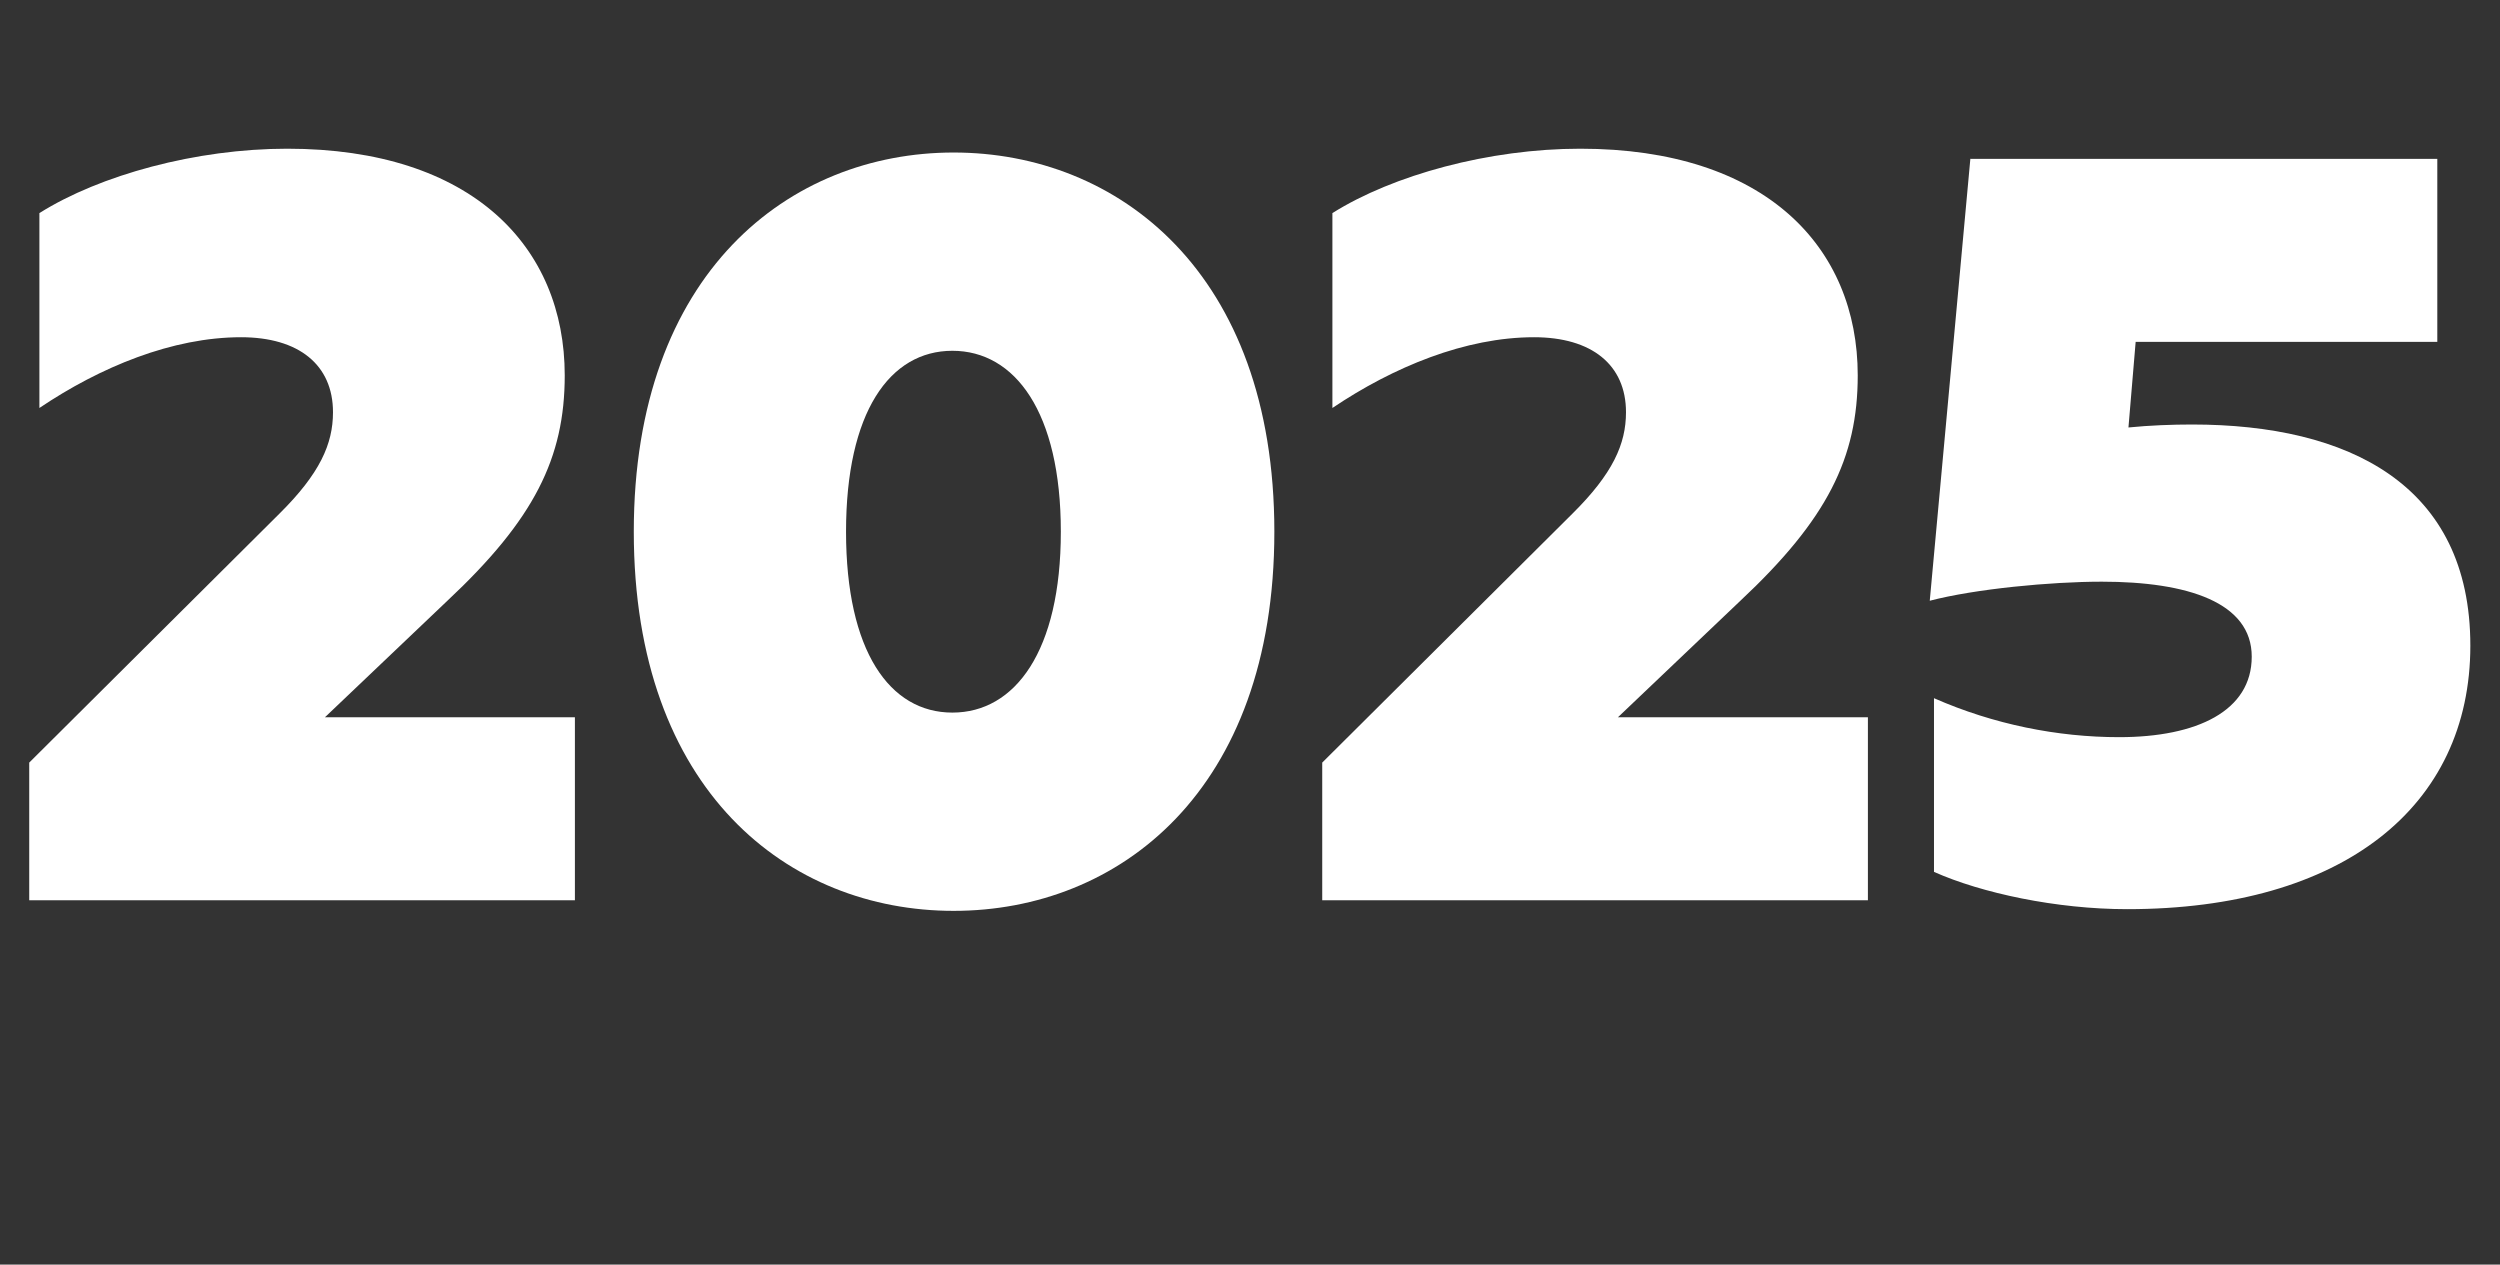
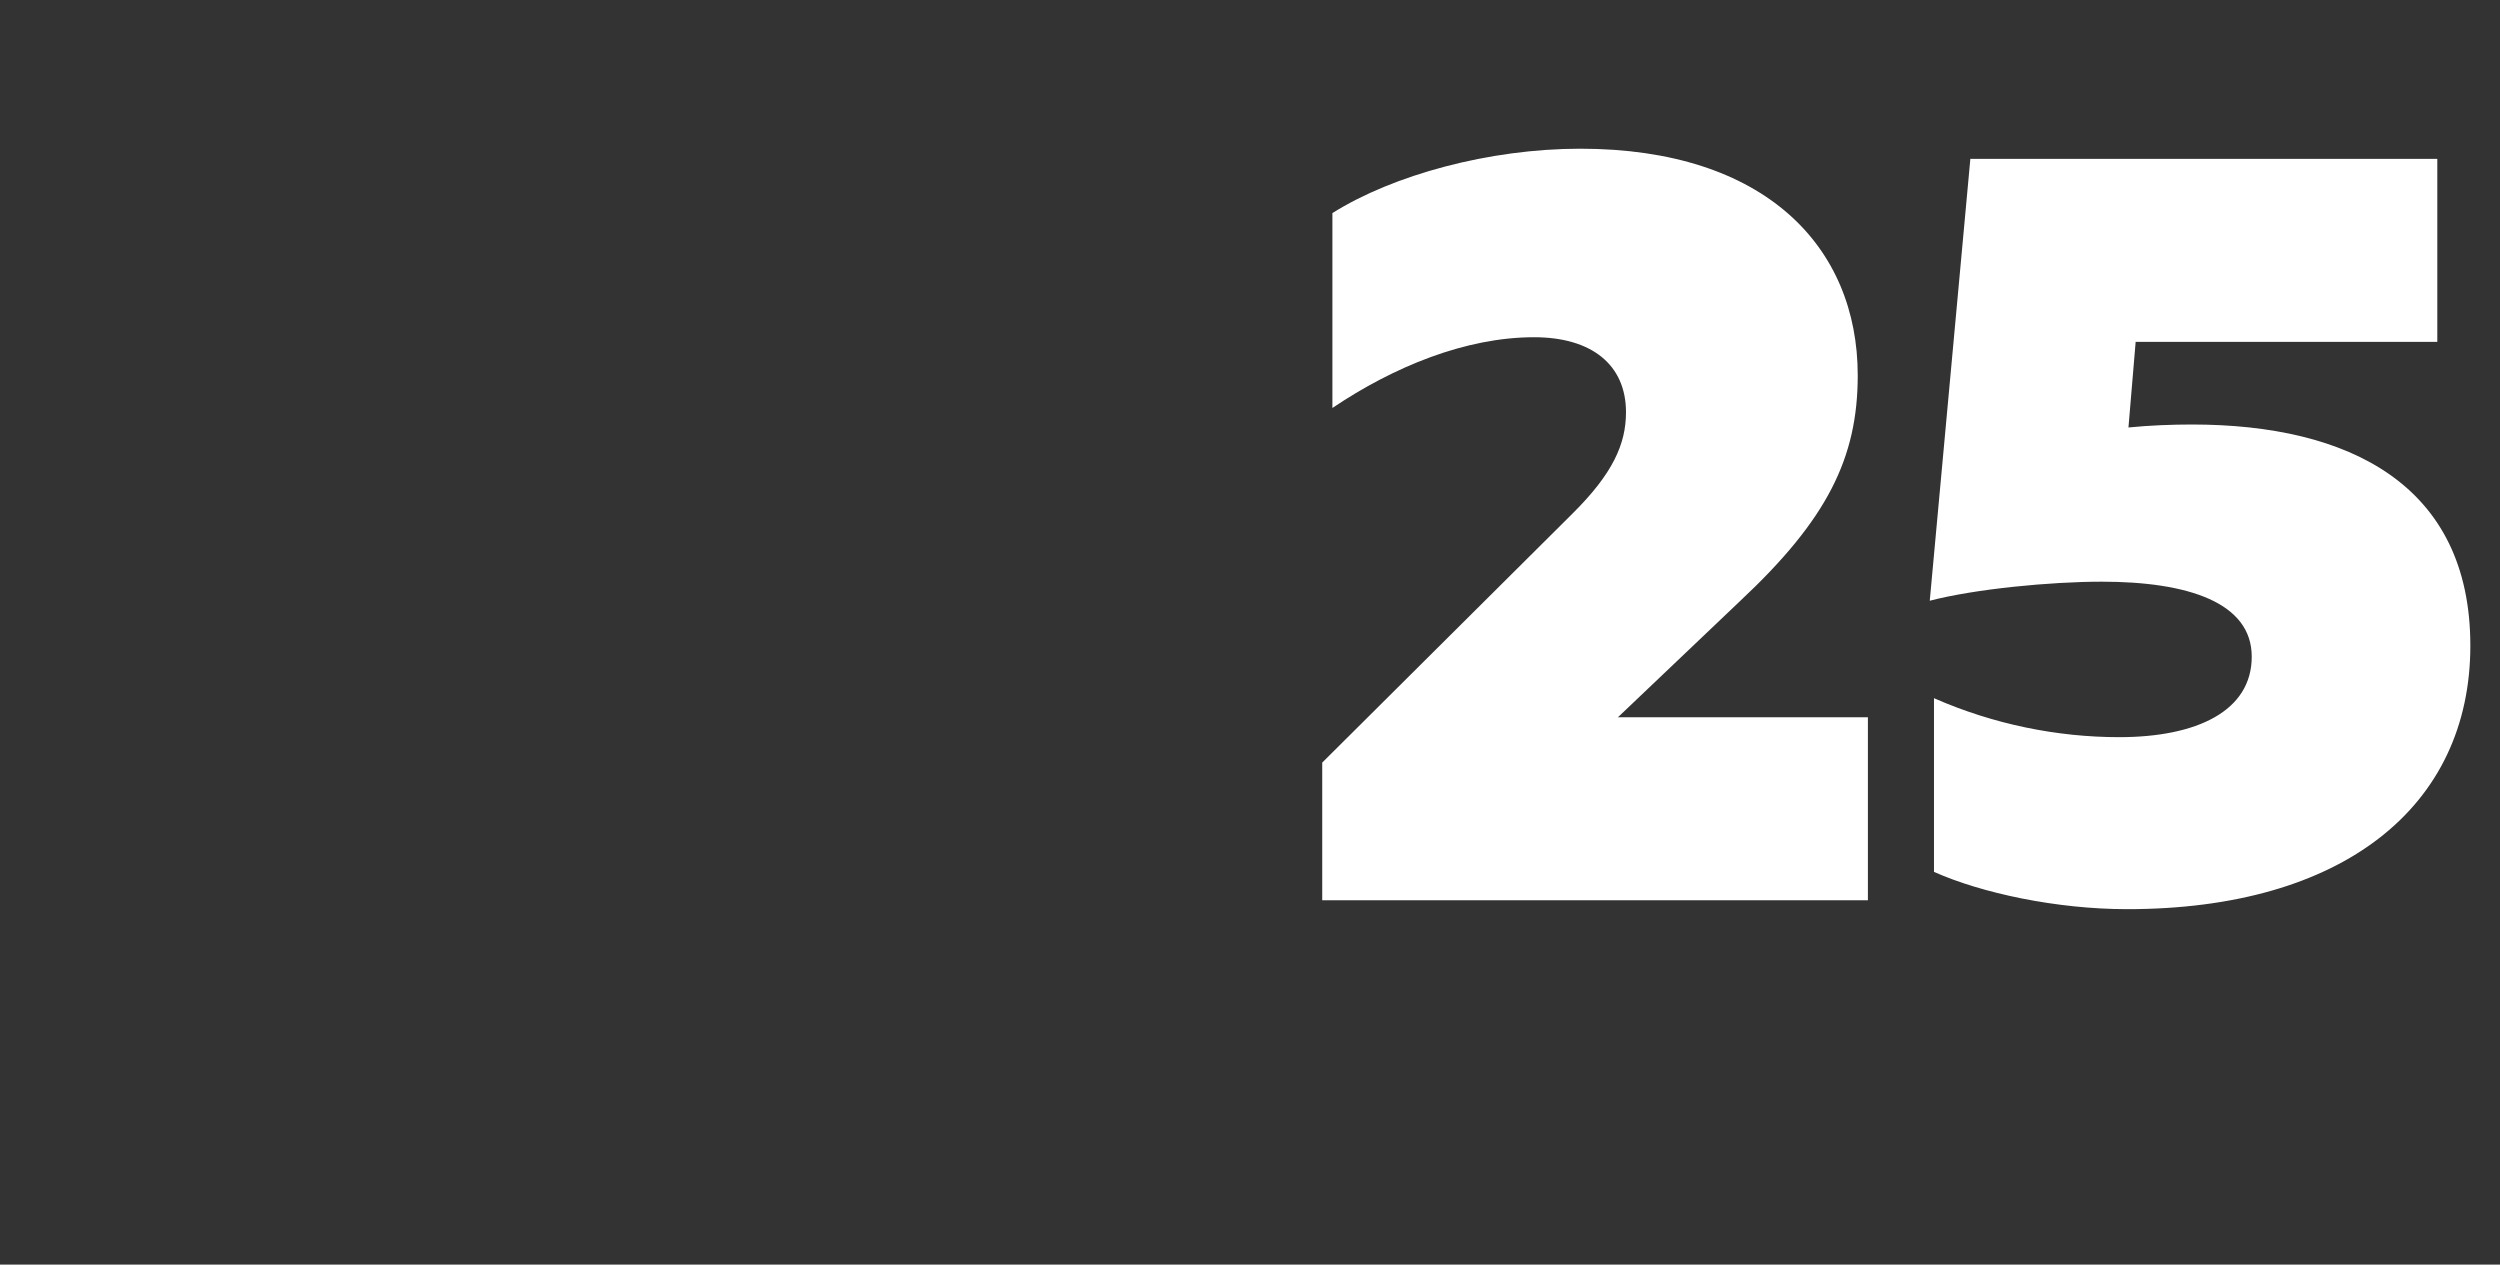
<svg xmlns="http://www.w3.org/2000/svg" id="Layer_2" viewBox="0 0 59.01 29.85">
  <rect x="0" y="0" width="59.01" height="29.85" fill="#333333" stroke="none" />
  <defs>
    <style>
      .cls-1 {
        fill: #fff;
      }
    </style>
  </defs>
  <g id="Layer_1-2" data-name="Layer_1">
    <g>
-       <path class="cls-1" d="M13.57,21.25H.69v-3.25l5.9-5.87c.96-.95,1.27-1.65,1.27-2.4,0-1.12-.81-1.77-2.17-1.77-1.62,0-3.32.7-4.76,1.67v-4.6c1.43-.9,3.7-1.52,5.85-1.52,4.37,0,6.55,2.32,6.55,5.35,0,1.95-.72,3.4-2.77,5.32l-2.89,2.75h5.9v4.32Z" />
-       <path class="cls-1" d="M14.96,12.55c0-6.12,3.68-8.95,7.55-8.95s7.57,2.82,7.57,8.95-3.68,8.95-7.57,8.95-7.55-2.82-7.55-8.95ZM25.04,12.55c0-2.82-1.08-4.27-2.56-4.27s-2.51,1.45-2.51,4.27,1.03,4.27,2.51,4.27,2.56-1.45,2.56-4.27Z" />
      <path class="cls-1" d="M44.09,21.25h-12.88v-3.25l5.9-5.87c.96-.95,1.27-1.65,1.27-2.4,0-1.12-.81-1.77-2.17-1.77-1.62,0-3.32.7-4.76,1.67v-4.6c1.43-.9,3.7-1.52,5.85-1.52,4.37,0,6.55,2.32,6.55,5.35,0,1.95-.72,3.4-2.77,5.32l-2.89,2.75h5.9v4.32Z" />
      <path class="cls-1" d="M46.51,3.75h11.02v4.32h-7.12l-.17,2.02c.5-.05,1.03-.07,1.5-.07,3.7,0,6.57,1.42,6.57,5.22s-3.01,6.22-8.1,6.22c-1.67,0-3.44-.38-4.56-.88v-4.1c1.41.62,2.92.92,4.37.92,1.84,0,3.13-.62,3.13-1.9s-1.51-1.77-3.54-1.77c-1.2,0-2.99.17-4.06.45l.96-10.45Z" />
    </g>
  </g>
</svg>